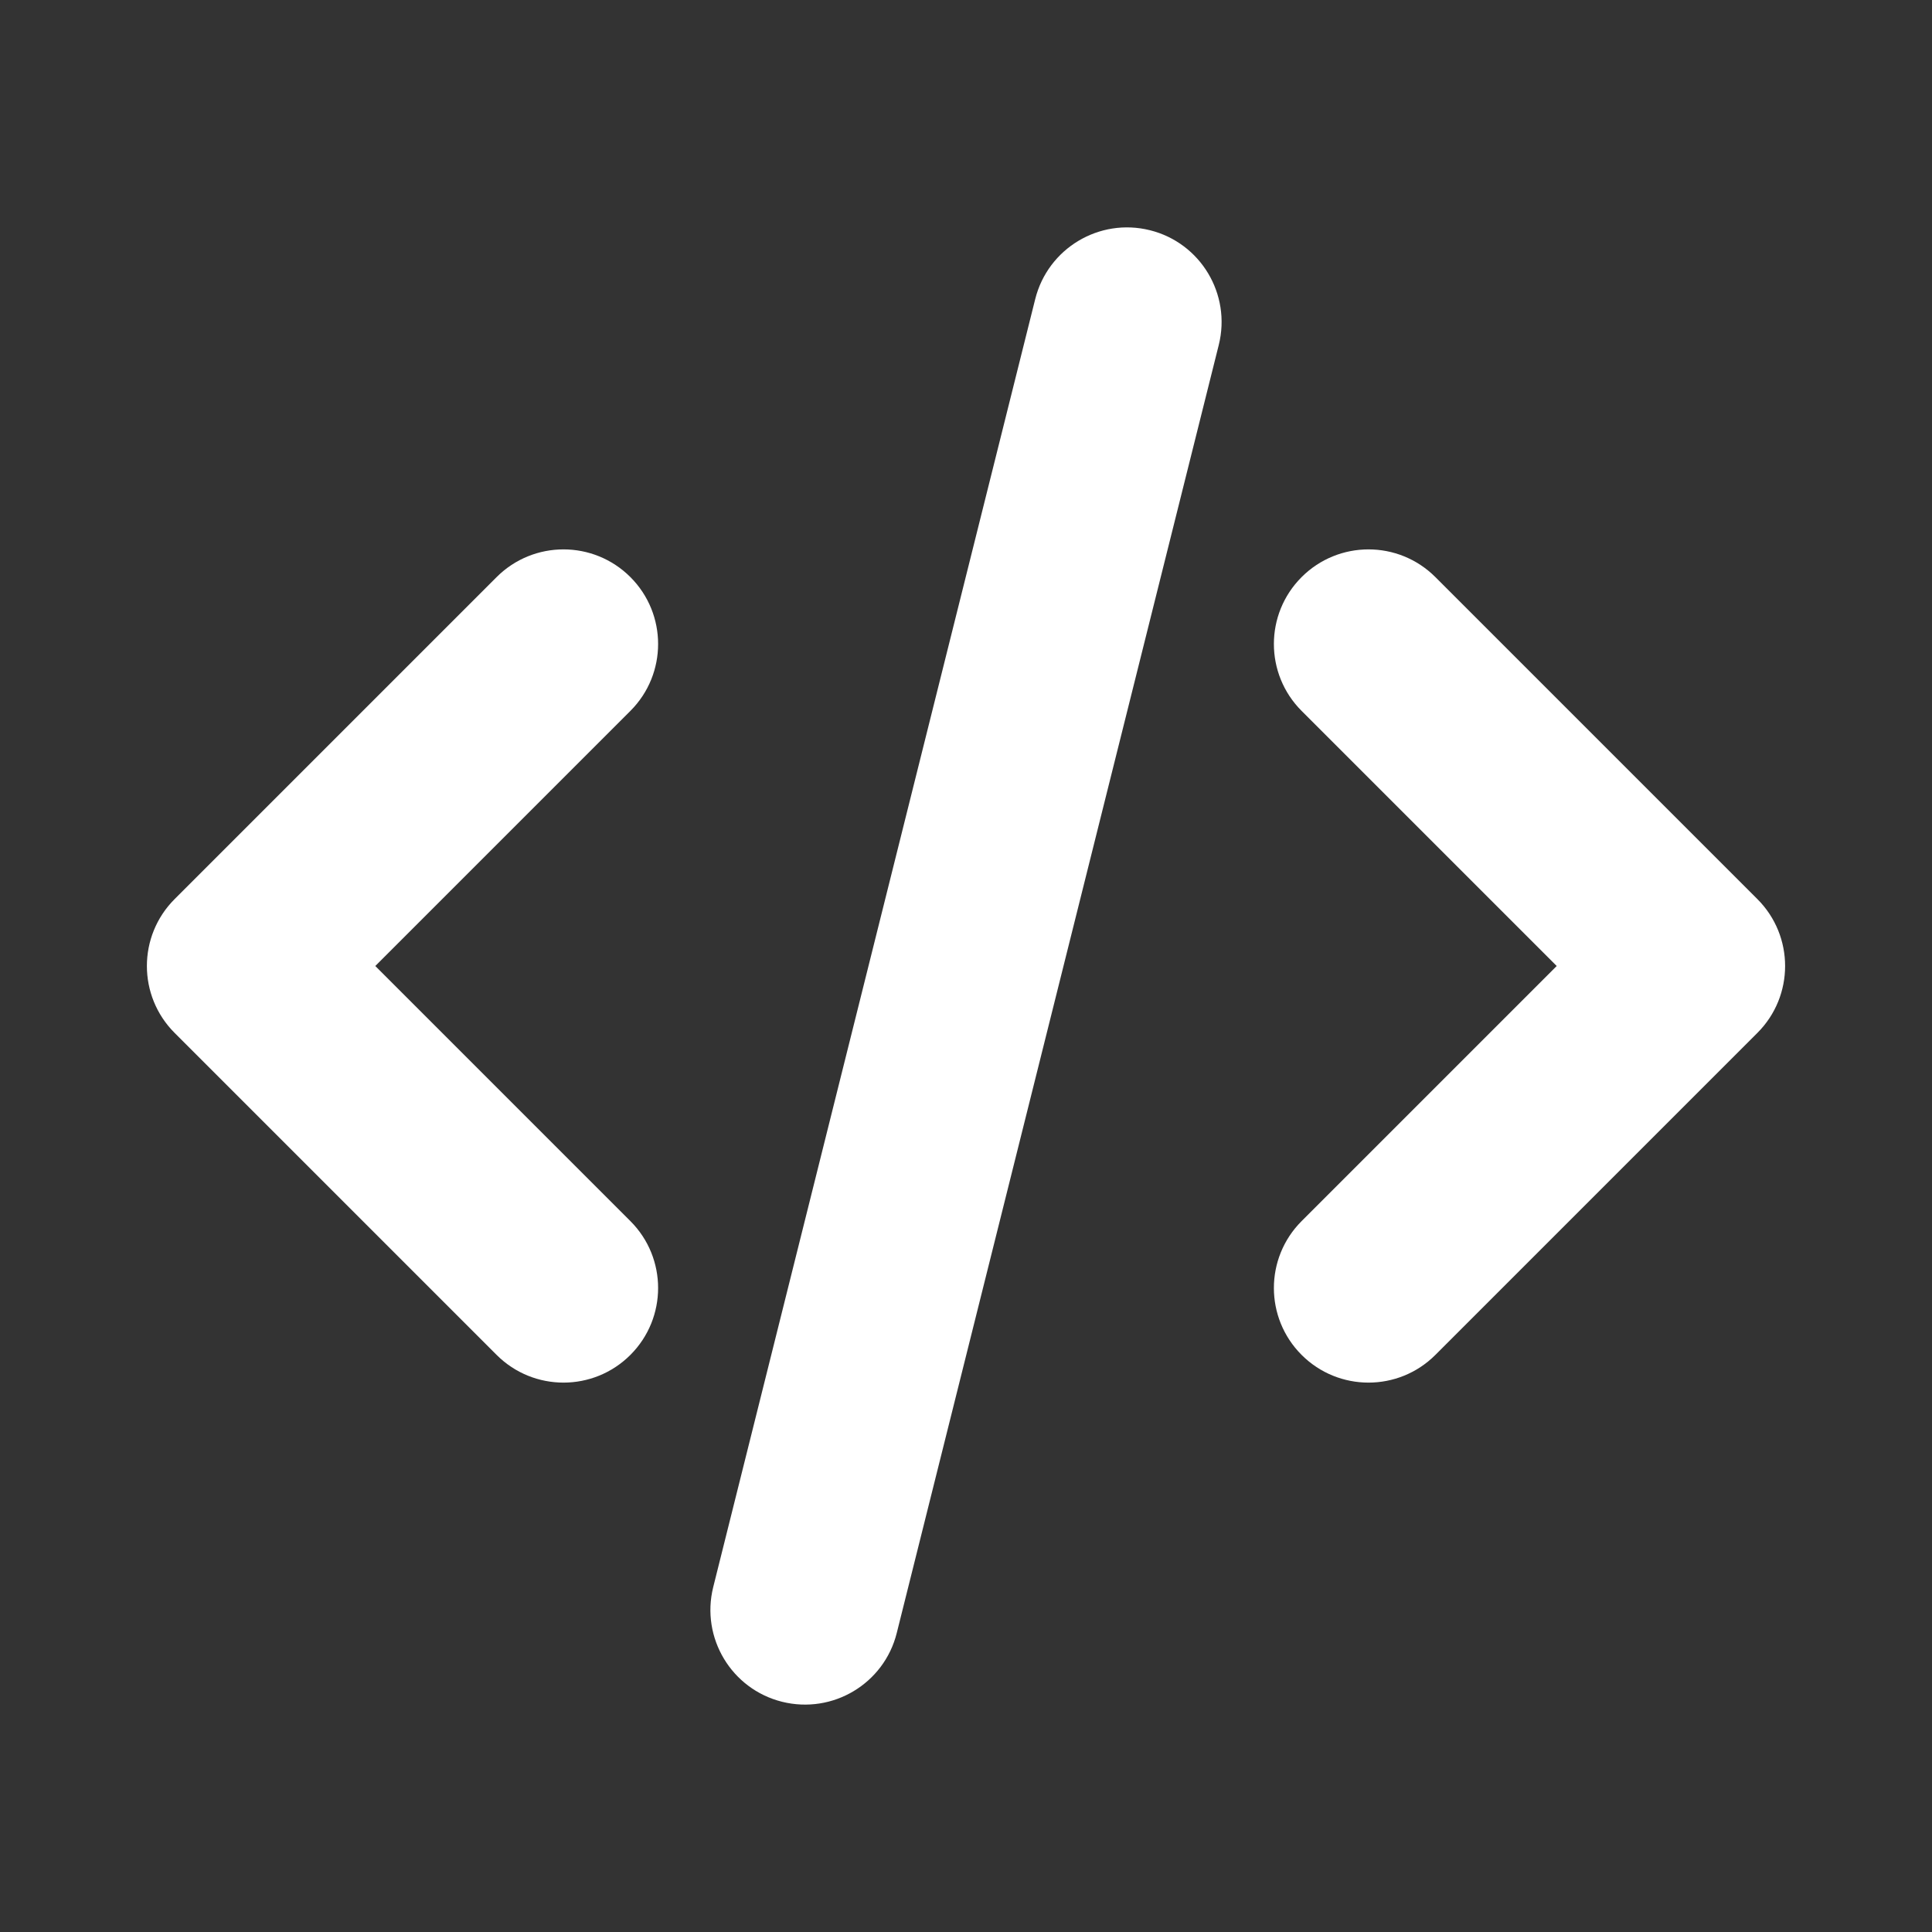
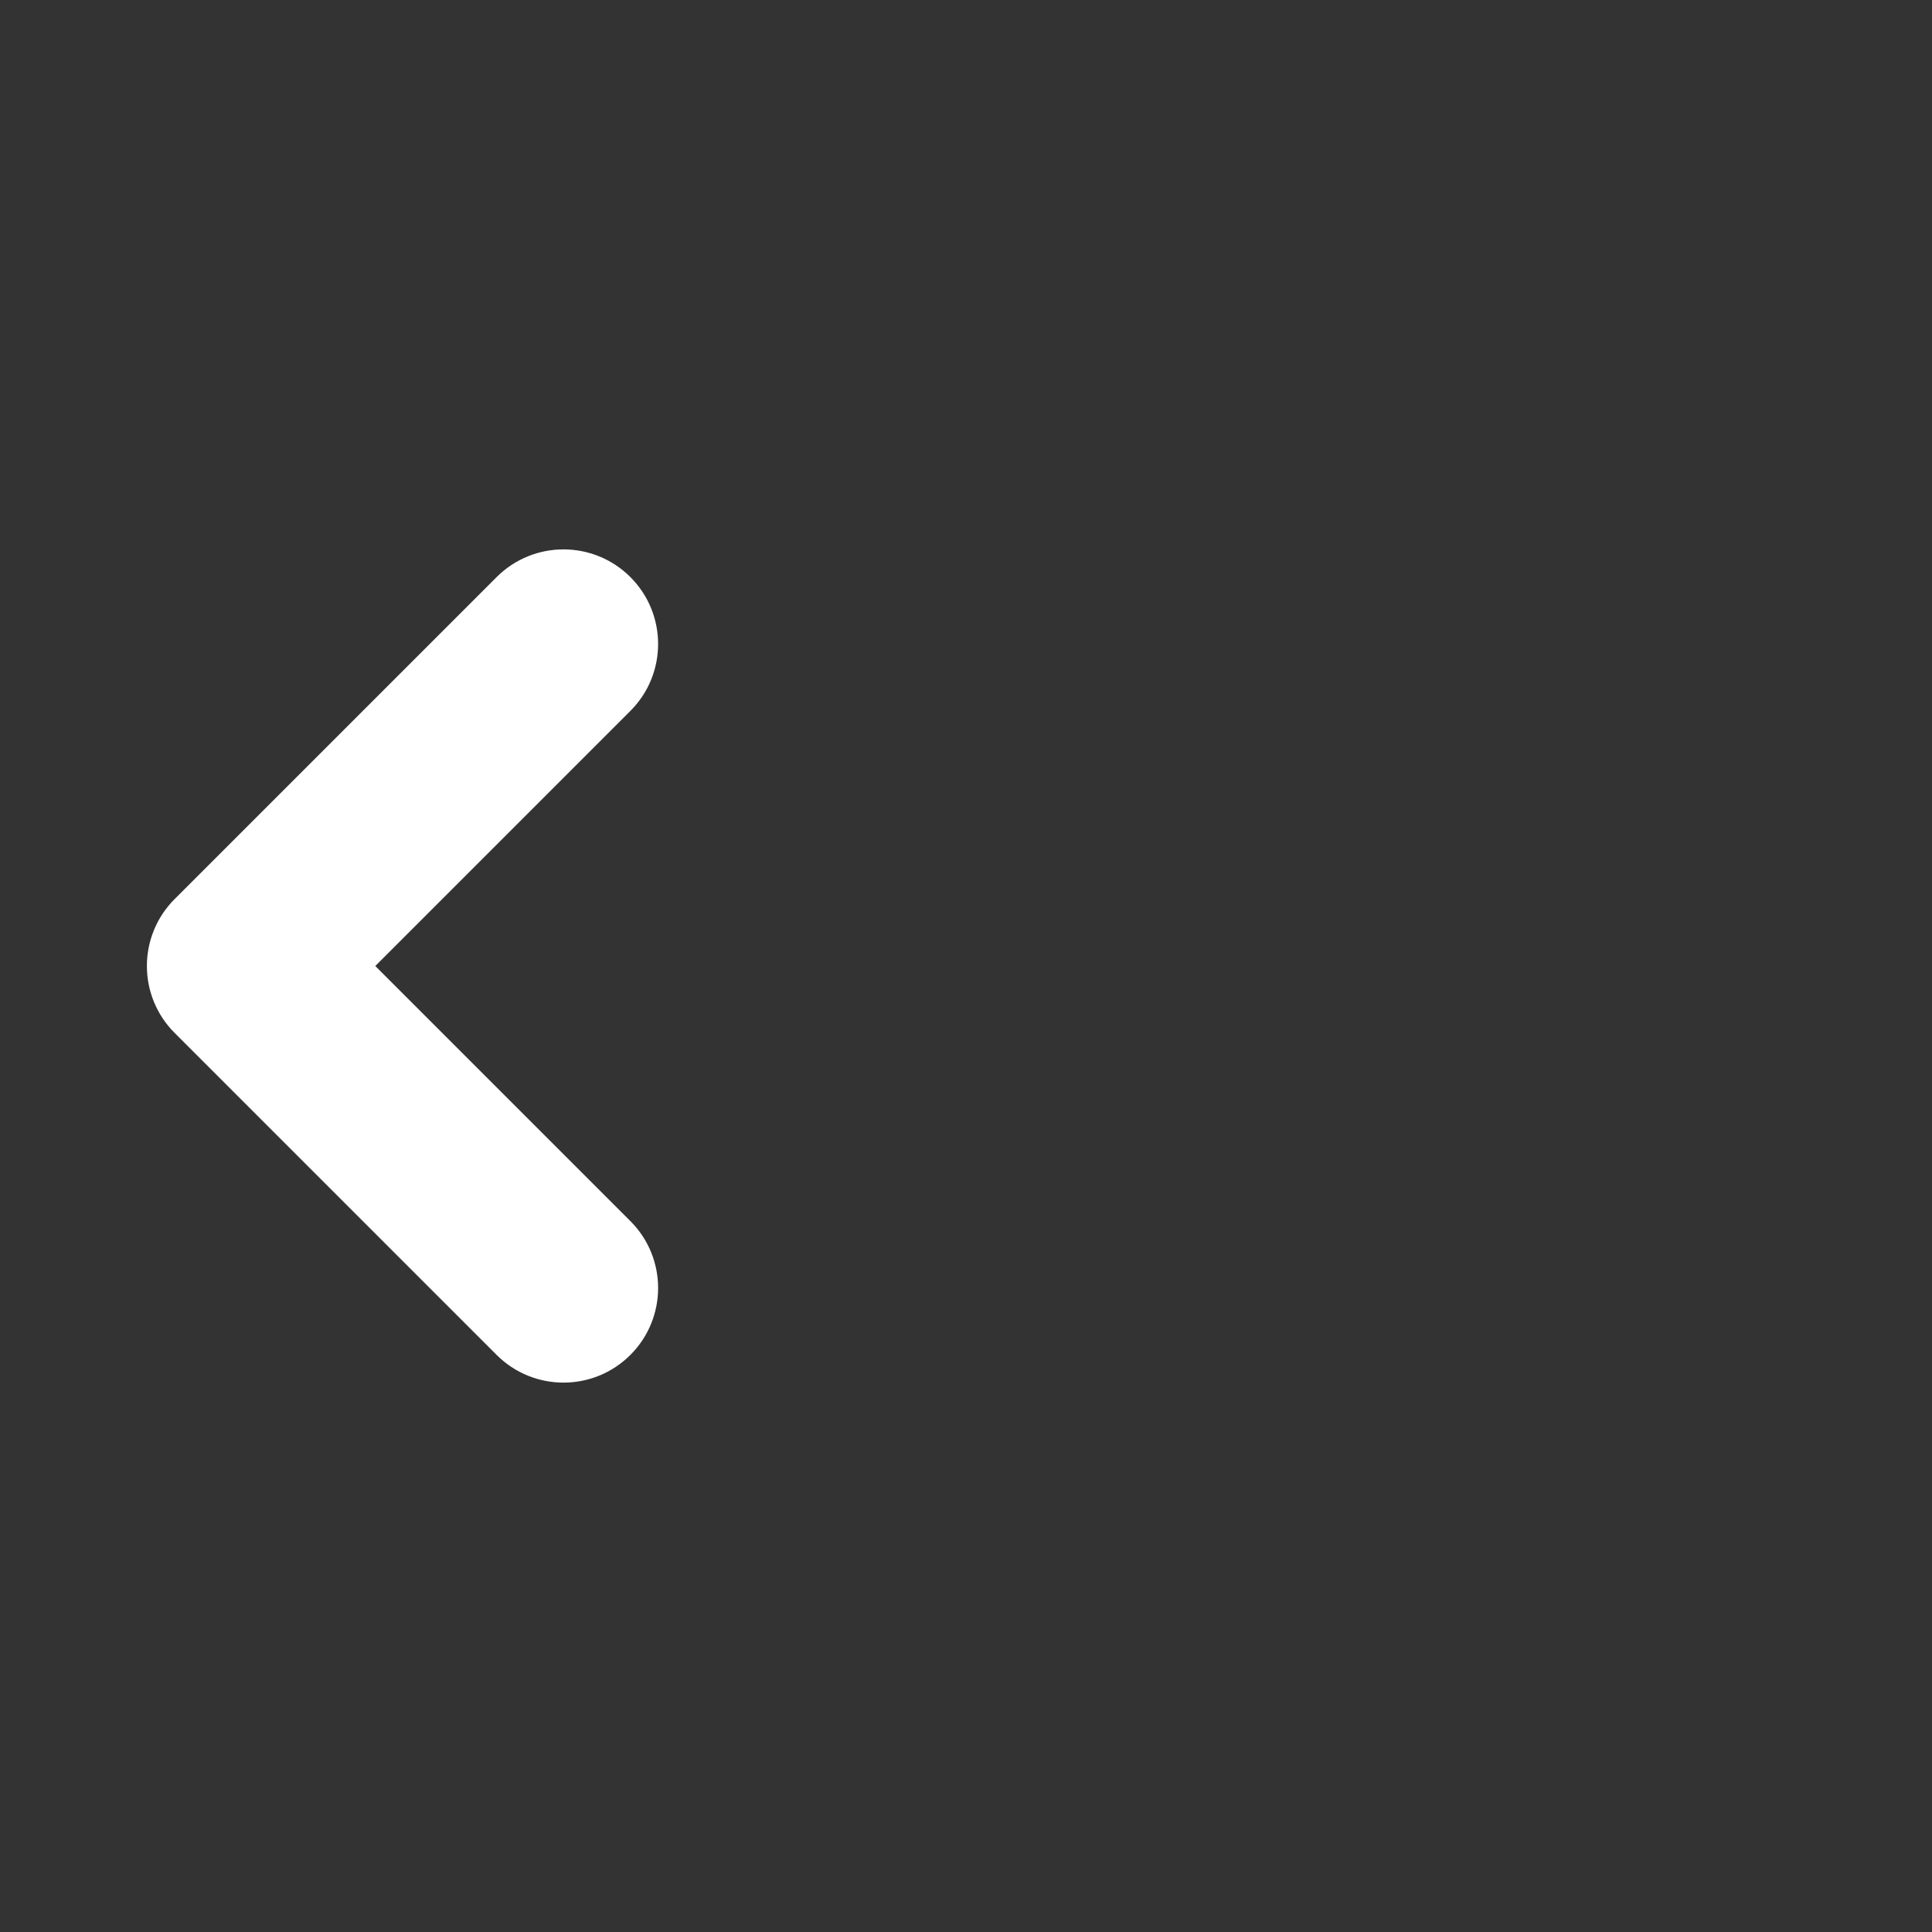
<svg xmlns="http://www.w3.org/2000/svg" width="24" height="24" viewBox="0 0 24 24" fill="none">
  <rect x="0" y="0" width="24" height="24" fill="#333333" stroke="none" />
  <path fill-rule="evenodd" clip-rule="evenodd" d="M7.831 7.169C8.29 7.628 8.29 8.372 7.831 8.831L4.662 12L7.831 15.169C8.29 15.628 8.29 16.372 7.831 16.831C7.372 17.29 6.628 17.29 6.169 16.831L2.169 12.831C1.71 12.372 1.71 11.628 2.169 11.169L6.169 7.169C6.628 6.71 7.372 6.71 7.831 7.169Z" fill="#fff" />
-   <path fill-rule="evenodd" clip-rule="evenodd" d="M16.169 7.169C16.628 6.71 17.372 6.71 17.831 7.169L21.831 11.169C22.29 11.628 22.29 12.372 21.831 12.831L17.831 16.831C17.372 17.29 16.628 17.29 16.169 16.831C15.71 16.372 15.71 15.628 16.169 15.169L19.338 12L16.169 8.831C15.71 8.372 15.71 7.628 16.169 7.169Z" fill="#fff" />
-   <path fill-rule="evenodd" clip-rule="evenodd" d="M14.285 2.86C14.915 3.017 15.297 3.655 15.14 4.285L11.14 20.285C10.983 20.915 10.345 21.297 9.715 21.14C9.086 20.983 8.703 20.345 8.86 19.715L12.86 3.715C13.018 3.085 13.656 2.703 14.285 2.86Z" fill="#fff" />
</svg>